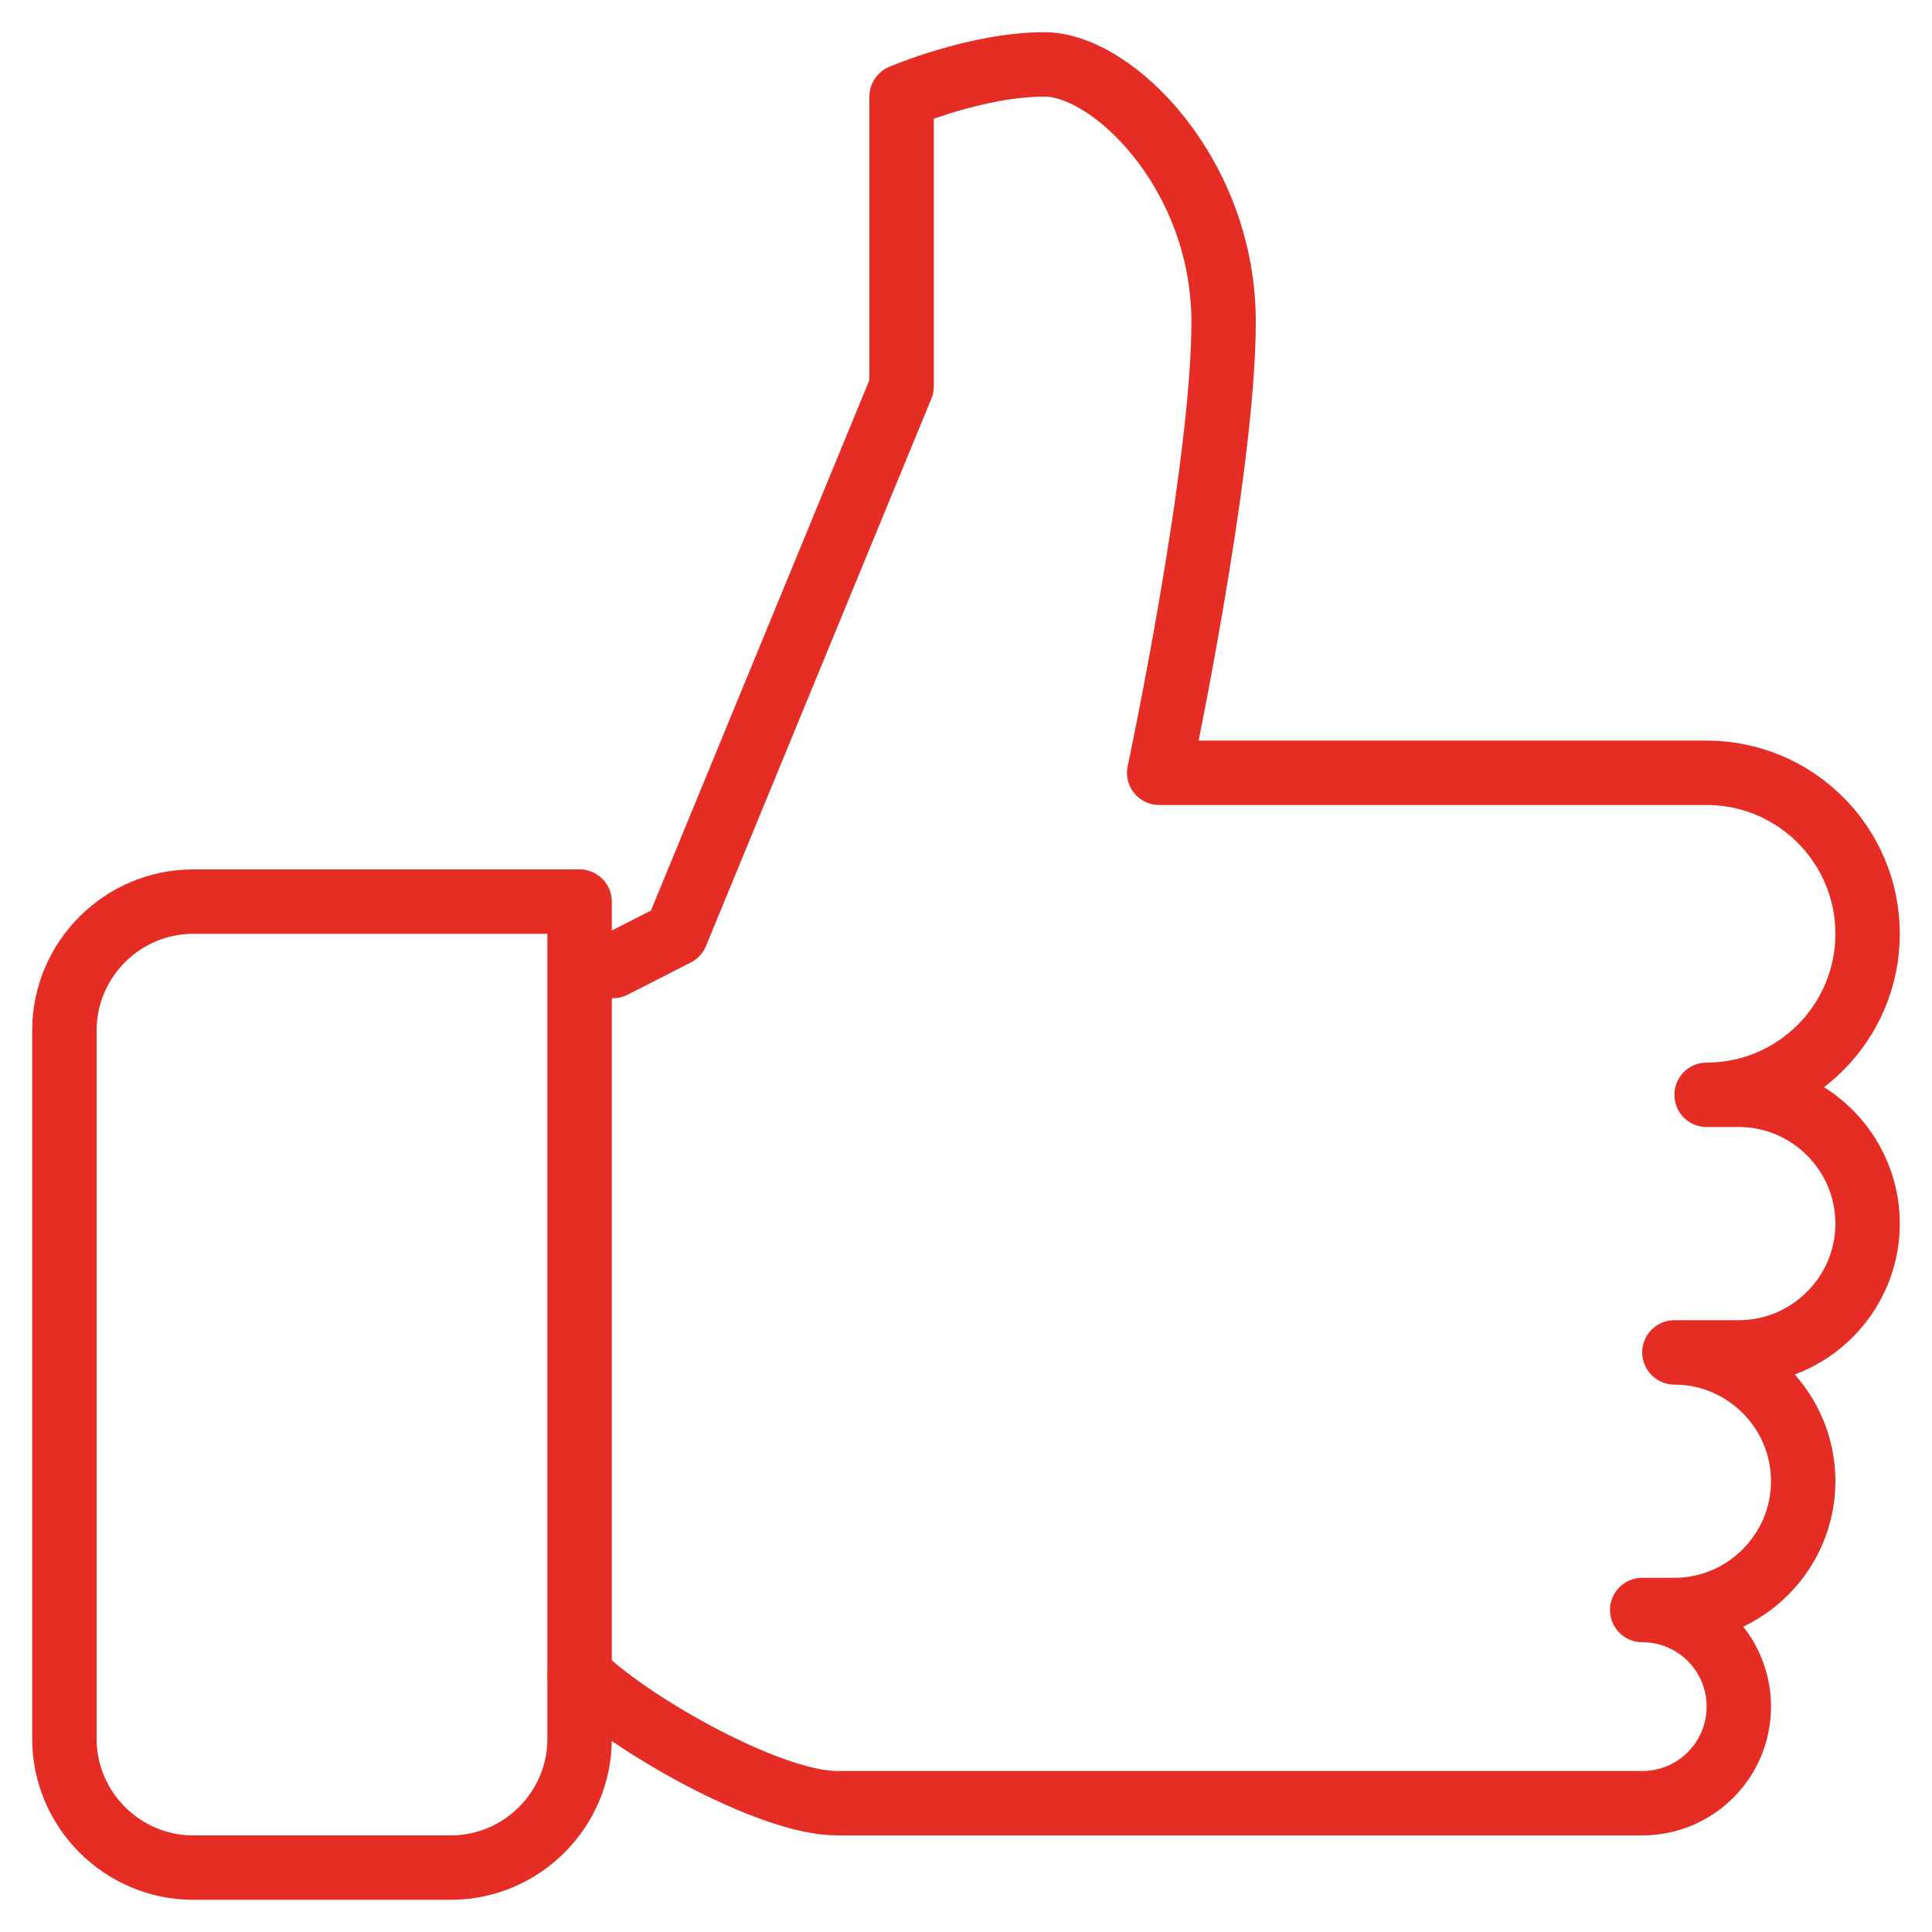
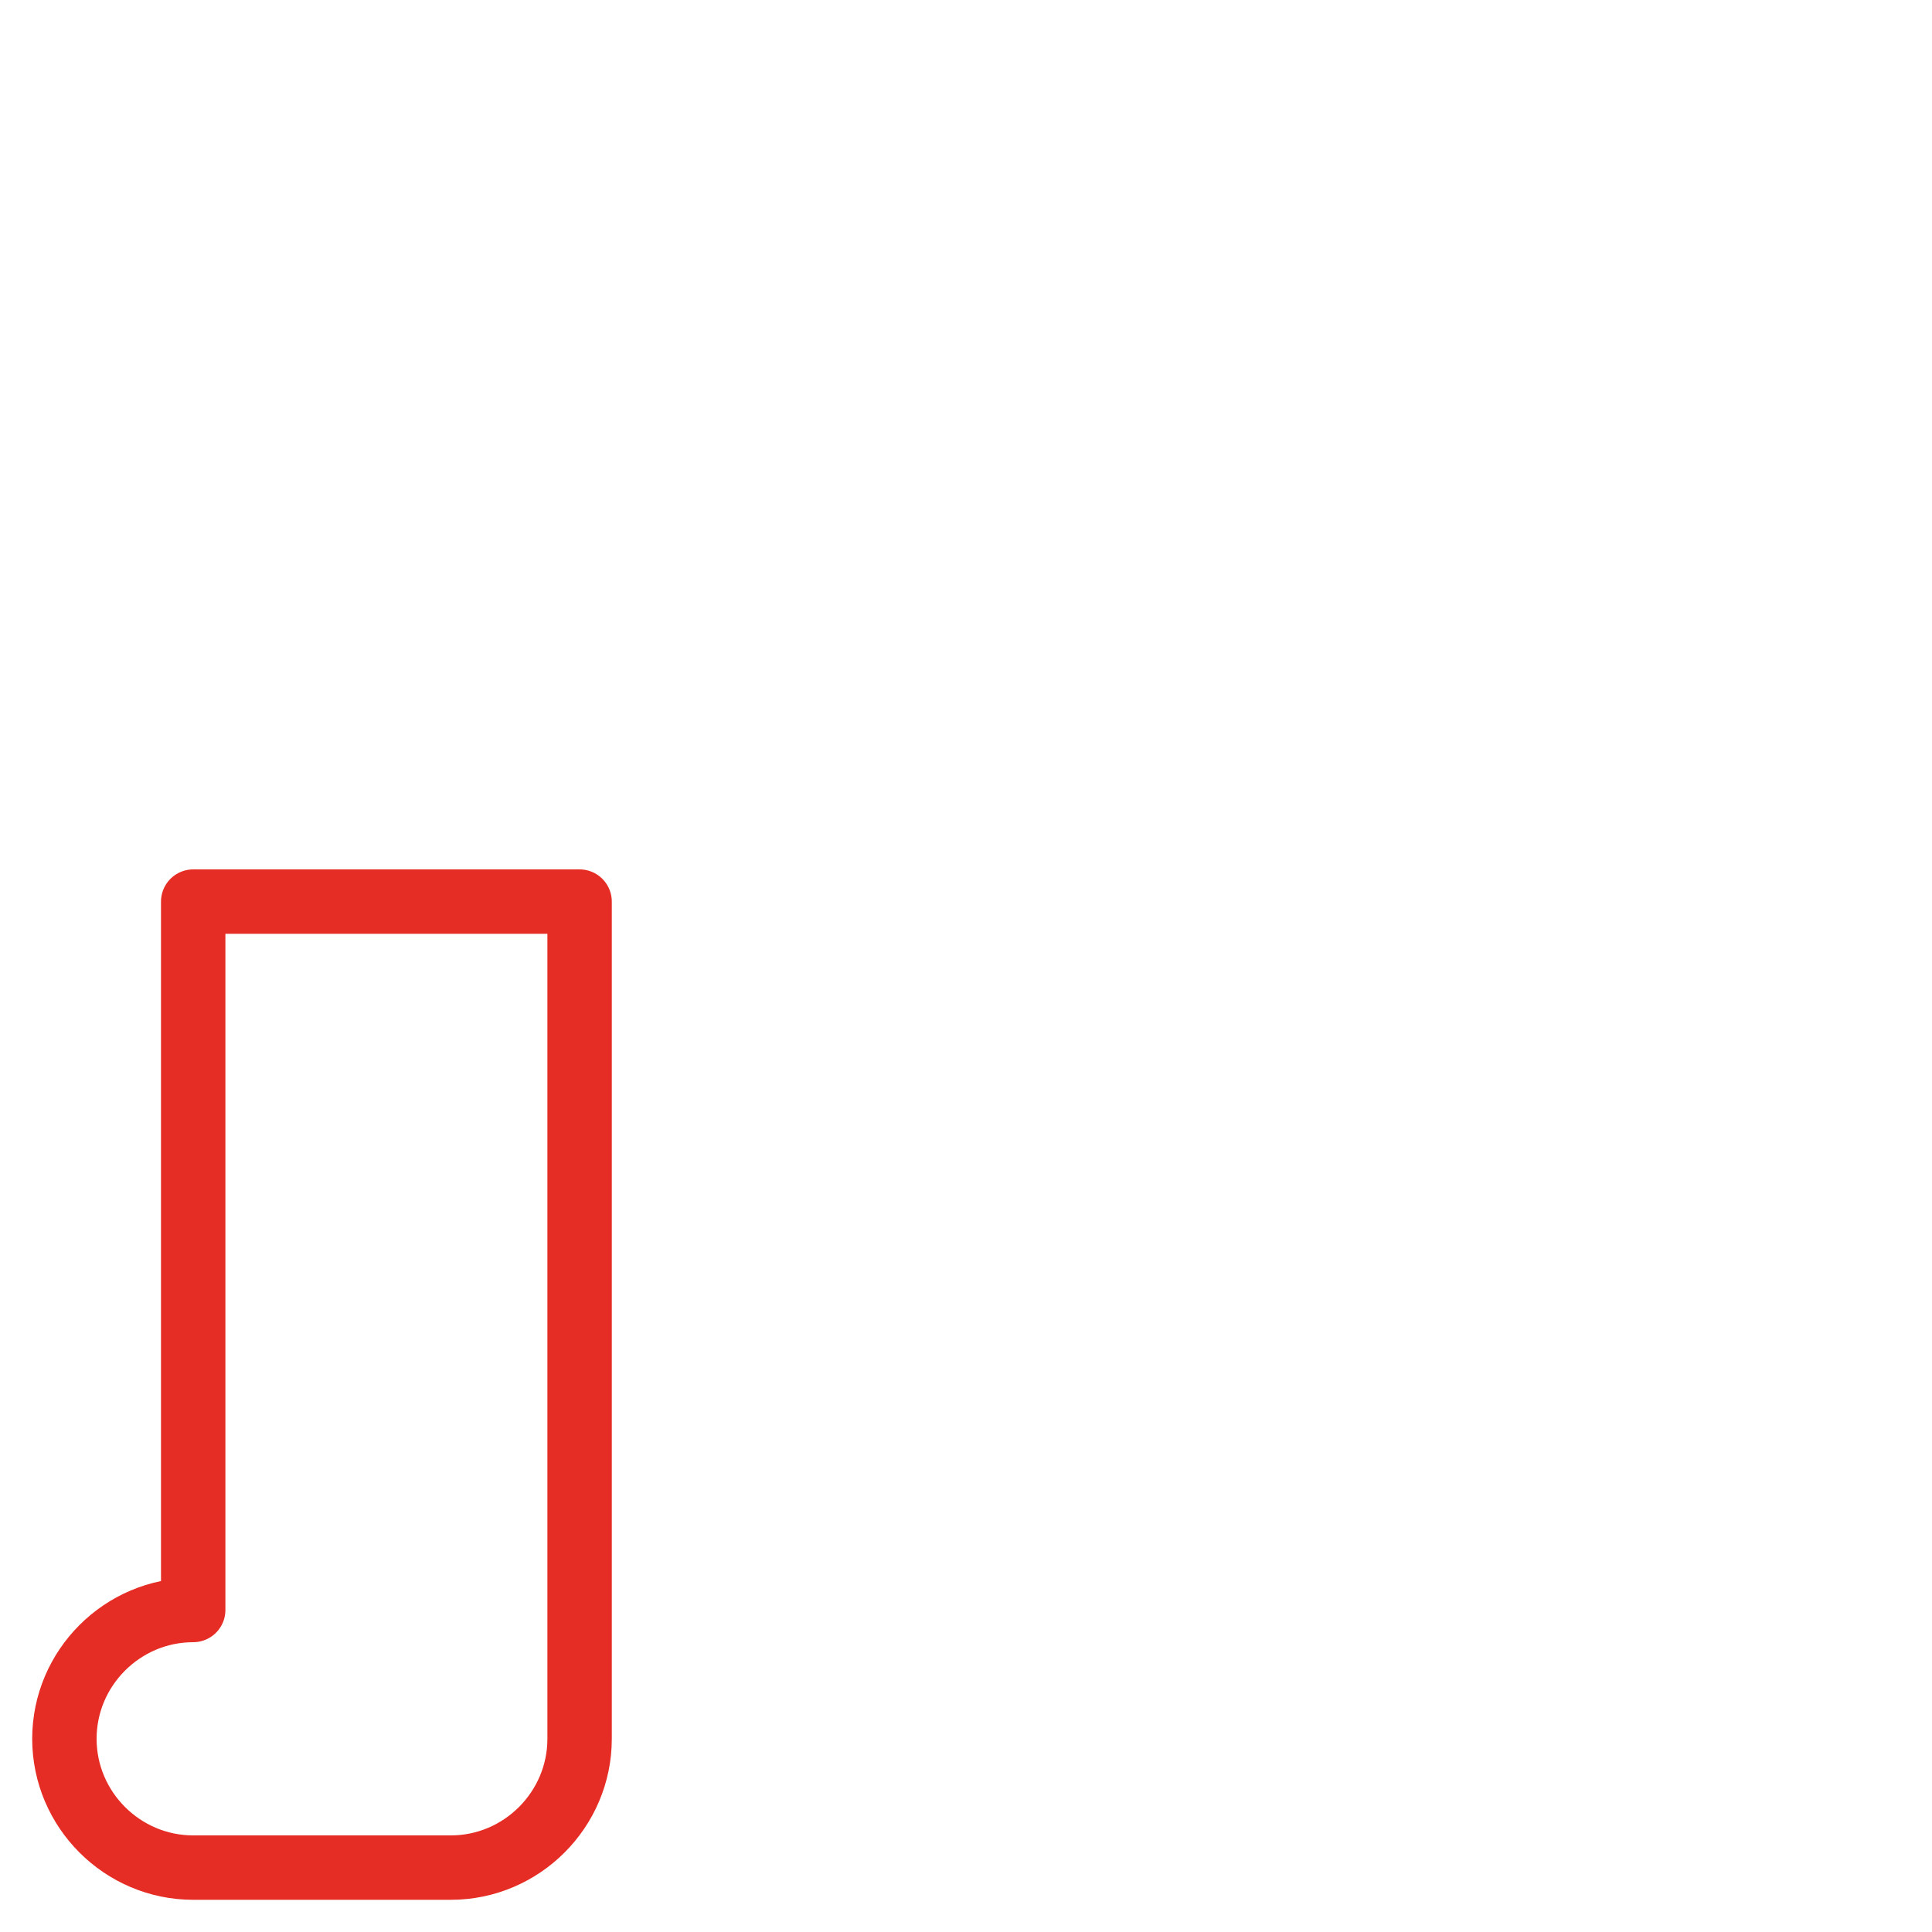
<svg xmlns="http://www.w3.org/2000/svg" id="Ebene_1" data-name="Ebene 1" viewBox="0 0 30 30">
  <defs>
    <style> .cls-1 { fill: none; stroke: #e62d25; stroke-linecap: round; stroke-linejoin: round; } </style>
  </defs>
-   <path class="cls-1" d="M9,26h0c.74.74,2.93,2,4,2h12-1,1.5c.83,0,1.5-.67,1.5-1.5h0c0-.83-.67-1.5-1.5-1.5h.5c1.1,0,2-.9,2-2h0c0-1.1-.9-2-2-2h.5s.5,0,.5,0c1.1,0,2-.9,2-2h0c0-1.1-.9-2-2-2h-.5c1.38,0,2.5-1.12,2.5-2.5h0c0-1.38-1.12-2.5-2.5-2.5h-1.5,1.5-8.5s1-4.7,1-7-1.72-4-2.78-4-2.22.5-2.22.5v4.5l-3.5,8.5-.98.5" />
-   <path class="cls-1" d="M3,14h6v13c0,1.1-.9,2-2,2H3c-1.1,0-2-.9-2-2v-11c0-1.1.9-2,2-2Z" />
+   <path class="cls-1" d="M3,14h6v13c0,1.1-.9,2-2,2H3c-1.1,0-2-.9-2-2c0-1.1.9-2,2-2Z" />
</svg>